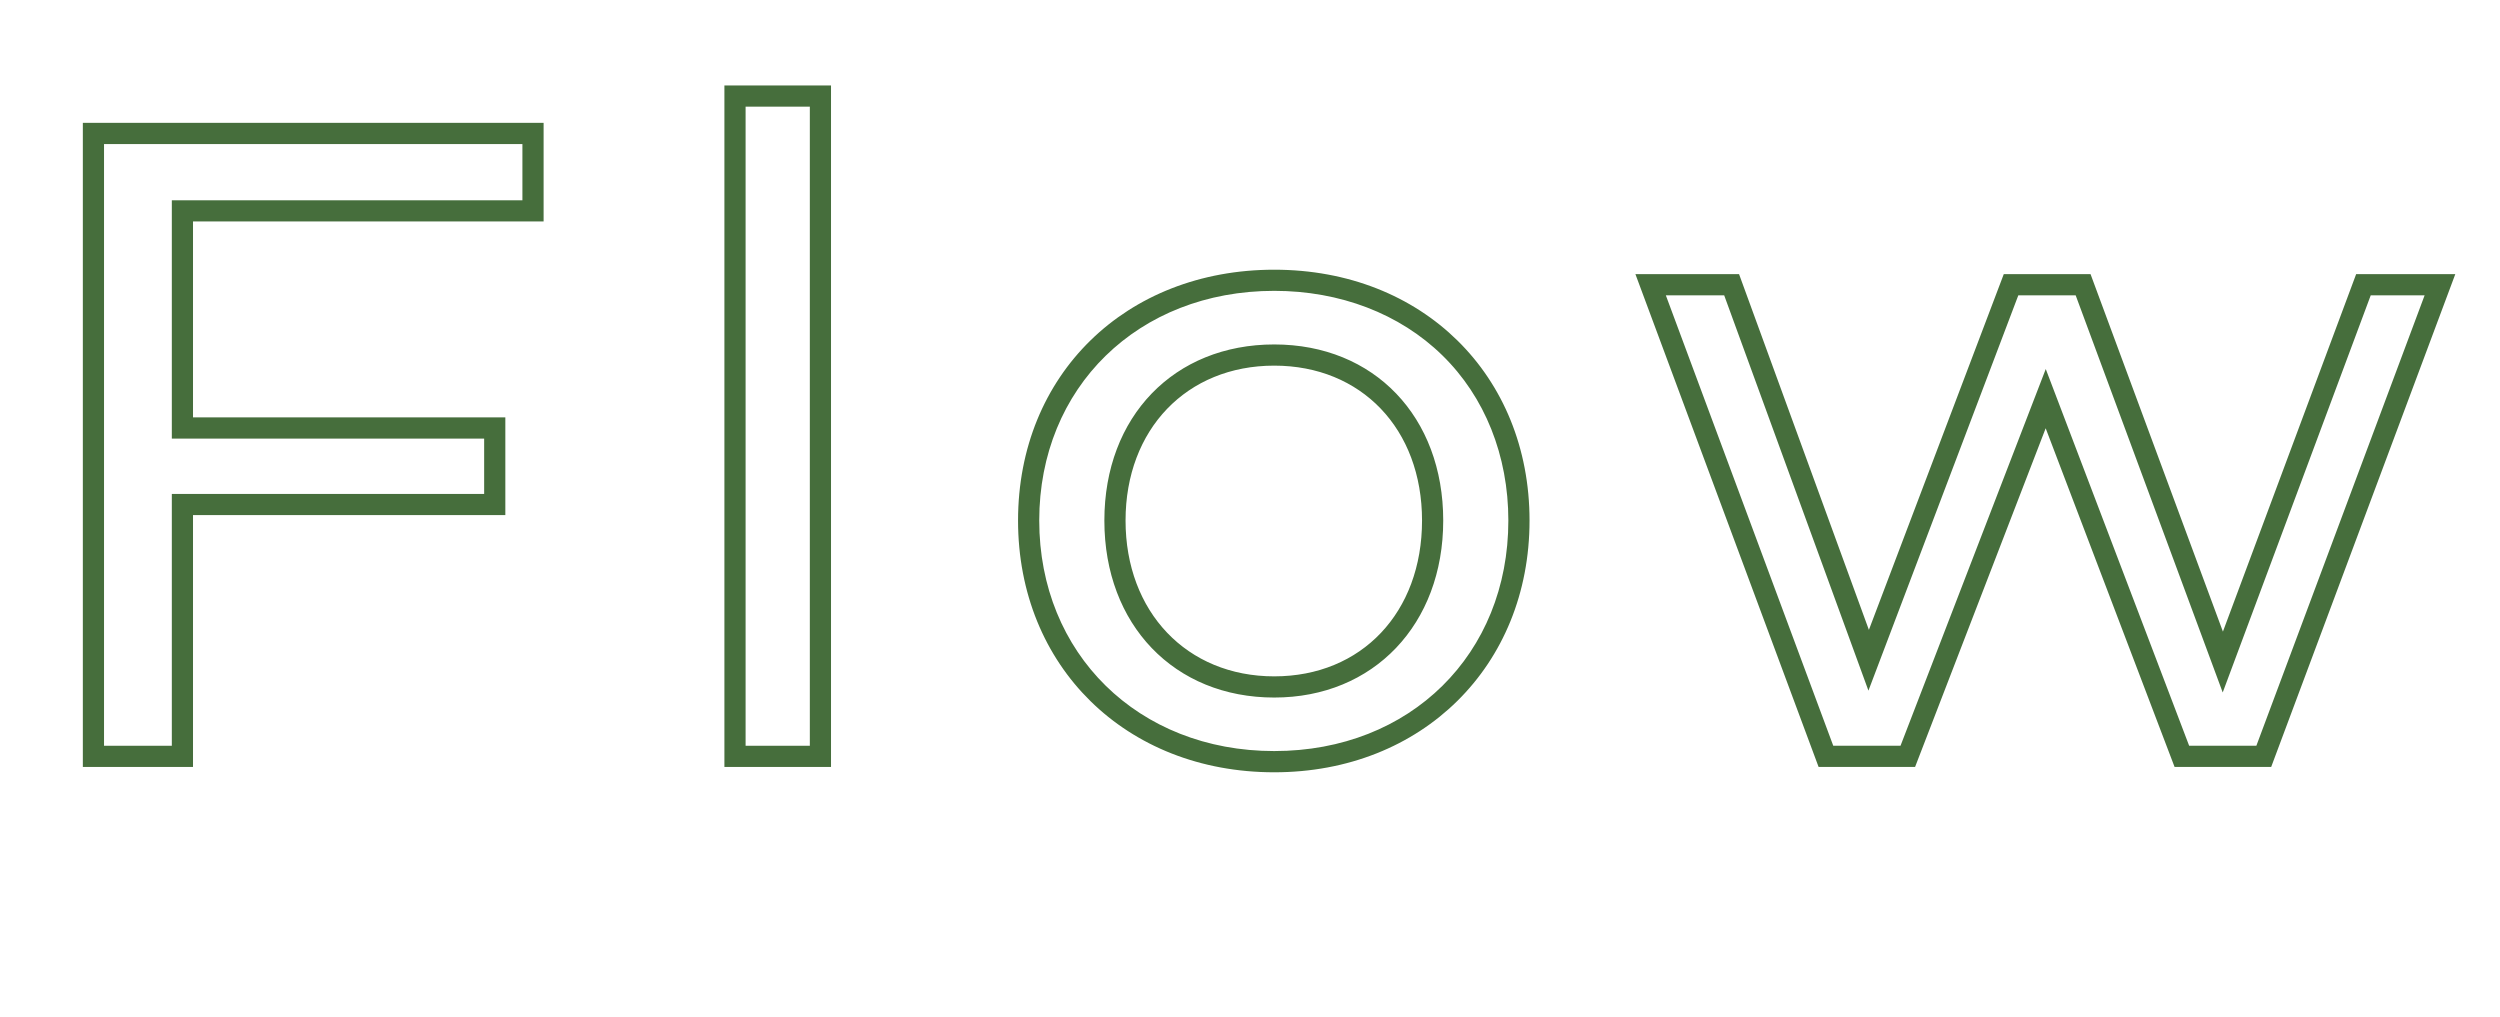
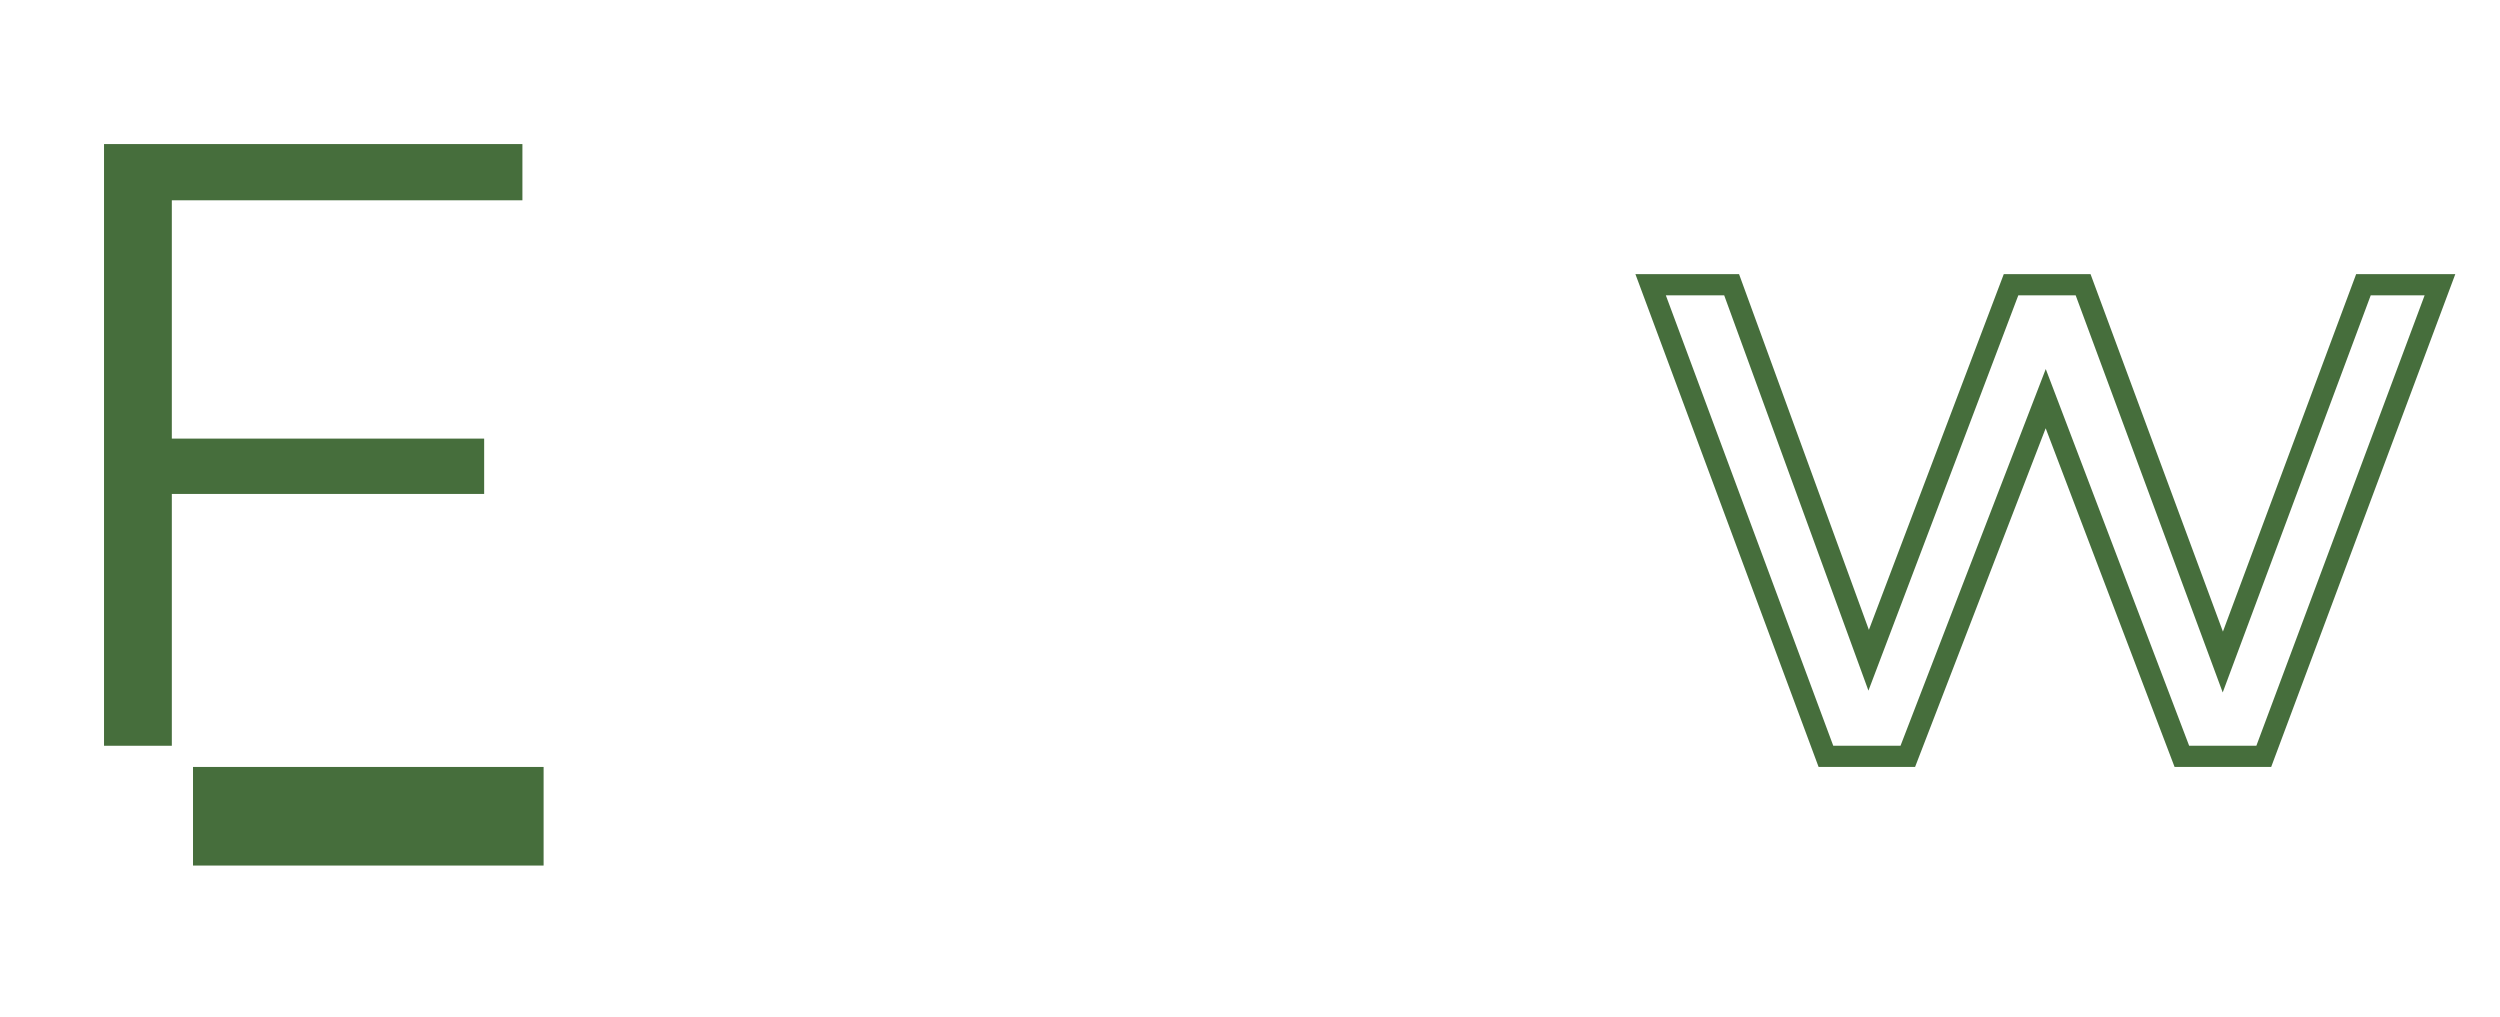
<svg xmlns="http://www.w3.org/2000/svg" id="_レイヤー_2" data-name="レイヤー 2" viewBox="0 0 590 240">
  <defs>
    <style>
      .cls-1 {
        fill: none;
      }

      .cls-2 {
        fill: #466e3c;
      }
    </style>
  </defs>
  <g id="_レイヤー_1-2" data-name="レイヤー 1">
    <g>
      <rect class="cls-1" width="590" height="240" />
      <g>
-         <path class="cls-2" d="M45.55,181h-26V28.99h108.74v23.27H45.55v46.24h73.71v23.06H45.55v59.43ZM24.55,176h16v-59.43h73.71v-13.06H40.55v-56.24h82.74v-13.27H24.55v142Z" />
-         <path class="cls-2" d="M196.12,181h-25.16V20.17h25.16v160.83ZM175.96,176h15.16V25.17h-15.16v150.83Z" />
-         <path class="cls-2" d="M300.72,182.26c-35.03,0-60.46-24.99-60.46-59.41s25.43-59.2,60.46-59.2,60.25,24.9,60.25,59.2-25.34,59.41-60.25,59.41ZM300.72,68.64c-32.14,0-55.46,22.79-55.46,54.2s23.32,54.41,55.46,54.41,55.25-22.88,55.25-54.41c0-15.32-5.54-29.18-15.6-39-10.03-9.8-24.11-15.2-39.65-15.2ZM300.72,164.62c-23.6,0-40.09-17.18-40.09-41.77s16.49-41.56,40.09-41.56,39.88,17.09,39.88,41.56-16.4,41.77-39.88,41.77ZM300.72,86.29c-20.66,0-35.09,15.03-35.09,36.56s14.43,36.77,35.09,36.77,34.88-15.12,34.88-36.77-14.34-36.56-34.88-36.56Z" />
+         <path class="cls-2" d="M45.55,181h-26h108.74v23.27H45.55v46.24h73.71v23.06H45.55v59.43ZM24.55,176h16v-59.43h73.71v-13.06H40.55v-56.24h82.74v-13.27H24.55v142Z" />
        <path class="cls-2" d="M535.98,181h-22.78l-30.42-79.93-30.82,79.93h-22.77l-43.23-116.3h24.46l30.64,83.95,31.83-83.95h20.48l31.24,84.36,31.44-84.36h23.4l-43.45,116.3ZM516.64,176h15.86l39.71-106.3h-12.72l-34.93,93.72-34.7-93.72h-13.54l-35.37,93.29-34.04-93.29h-13.77l39.51,106.3h15.87l34.28-88.91,33.84,88.91Z" />
      </g>
    </g>
  </g>
</svg>